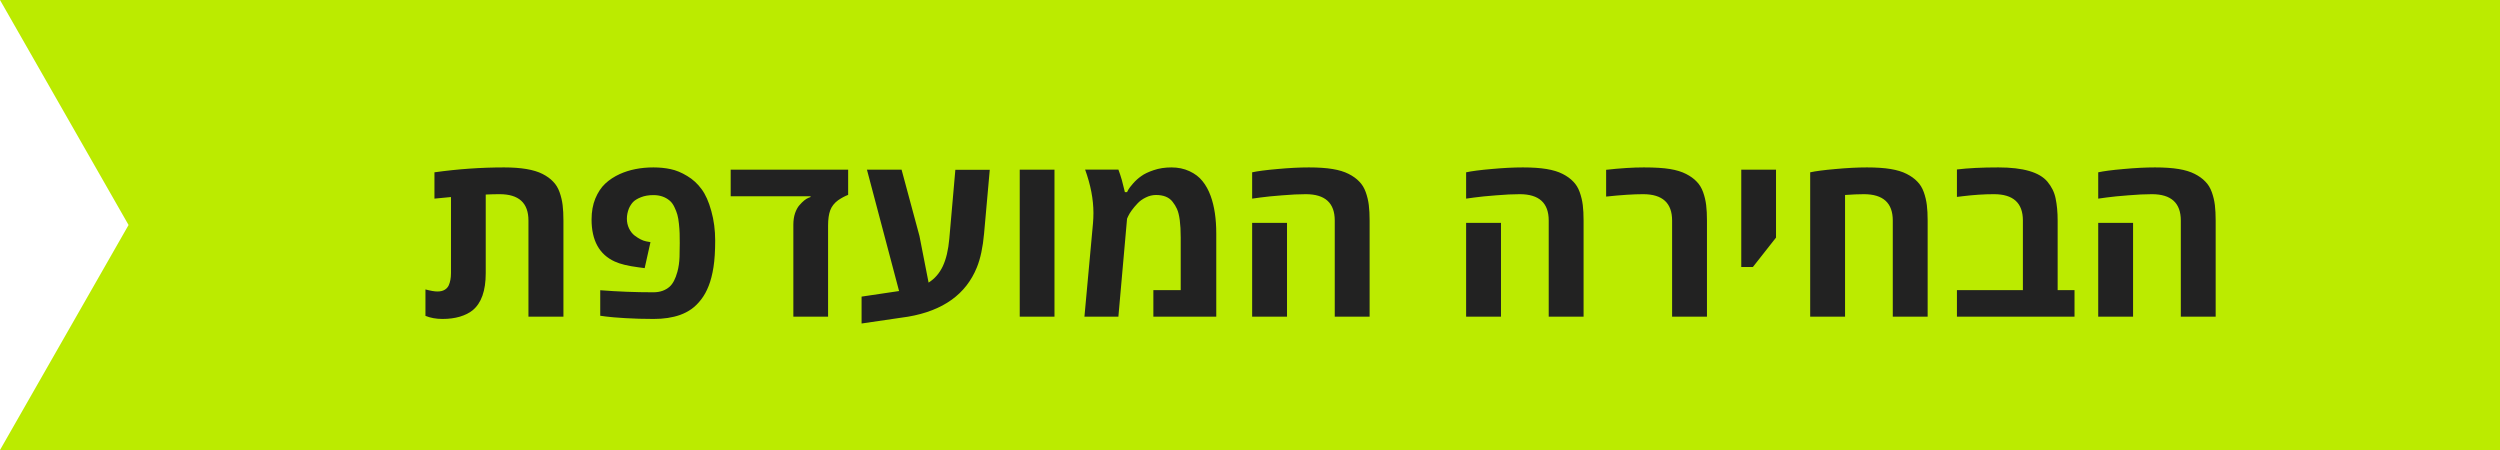
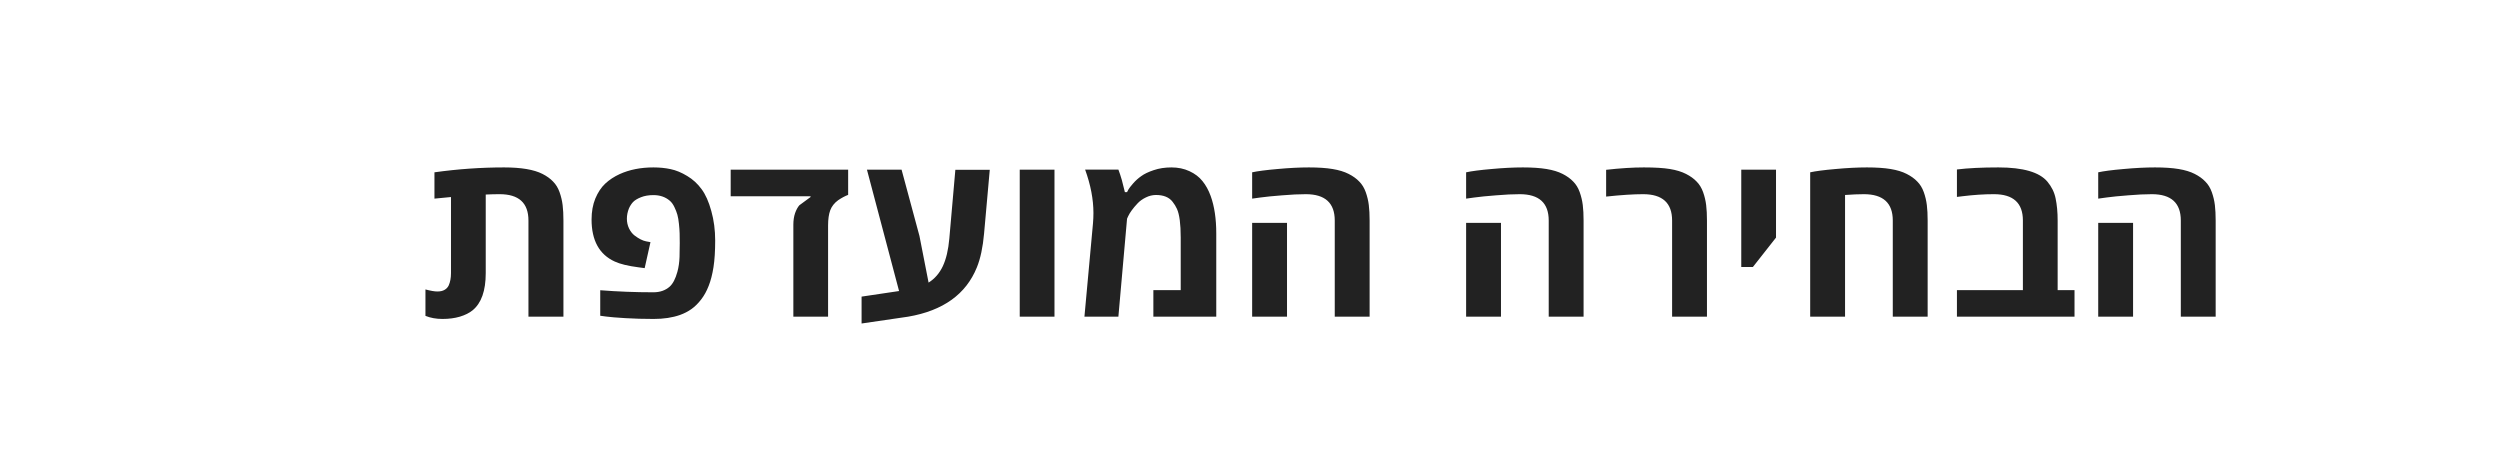
<svg xmlns="http://www.w3.org/2000/svg" width="150" height="27" viewBox="0 0 150 27" fill="none">
-   <path d="M9 0H0L7.714 13.5L0 27H9V0Z" fill="#BBEB00" />
-   <rect width="141" height="27" transform="translate(9)" fill="#BBEB00" />
-   <path d="M28.357 18.617C28.162 18.777 27.906 18.904 27.592 19C27.282 19.091 26.936 19.137 26.553 19.137C26.17 19.137 25.828 19.075 25.527 18.952V17.366C25.833 17.448 26.072 17.489 26.245 17.489C26.418 17.489 26.56 17.457 26.669 17.394C26.783 17.33 26.867 17.241 26.922 17.127C27.013 16.922 27.059 16.676 27.059 16.389V11.822L26.067 11.918V10.339C27.466 10.143 28.859 10.045 30.244 10.045C31.27 10.045 32.037 10.175 32.548 10.435C32.808 10.567 33.02 10.719 33.184 10.893C33.352 11.061 33.482 11.273 33.573 11.528C33.664 11.784 33.726 12.043 33.758 12.308C33.79 12.567 33.806 12.877 33.806 13.237V19H31.707V13.23C31.707 12.178 31.131 11.651 29.977 11.651C29.722 11.651 29.444 11.658 29.144 11.672V16.389C29.144 17.446 28.881 18.189 28.357 18.617ZM35.494 13.169C35.494 12.7 35.569 12.28 35.72 11.911C35.875 11.542 36.073 11.243 36.315 11.016C36.56 10.788 36.848 10.599 37.176 10.448C37.768 10.179 38.445 10.045 39.206 10.045C39.575 10.045 39.919 10.079 40.238 10.148C40.562 10.216 40.892 10.352 41.23 10.558C41.567 10.758 41.854 11.02 42.091 11.344C42.332 11.667 42.528 12.107 42.679 12.663C42.834 13.214 42.911 13.805 42.911 14.434C42.911 15.062 42.877 15.596 42.809 16.033C42.74 16.466 42.645 16.838 42.522 17.148C42.403 17.457 42.253 17.731 42.07 17.968C41.888 18.205 41.694 18.396 41.489 18.542C41.284 18.688 41.054 18.806 40.799 18.898C40.348 19.057 39.821 19.137 39.22 19.137C38.623 19.137 38.058 19.121 37.524 19.089C36.996 19.057 36.611 19.025 36.369 18.993L36.014 18.945V17.414C37.062 17.496 38.126 17.537 39.206 17.537C39.602 17.537 39.928 17.423 40.184 17.195C40.375 17.022 40.528 16.728 40.642 16.314C40.719 16.031 40.762 15.73 40.772 15.411C40.781 15.092 40.785 14.816 40.785 14.584C40.785 14.352 40.783 14.158 40.778 14.003C40.774 13.843 40.76 13.654 40.737 13.435C40.715 13.212 40.683 13.028 40.642 12.882C40.601 12.736 40.541 12.583 40.464 12.424C40.386 12.26 40.293 12.132 40.184 12.041C39.924 11.818 39.598 11.706 39.206 11.706C38.919 11.706 38.668 11.749 38.454 11.836C38.245 11.918 38.087 12.014 37.982 12.123C37.882 12.232 37.8 12.36 37.736 12.506C37.654 12.711 37.613 12.918 37.613 13.128C37.613 13.333 37.657 13.527 37.743 13.709C37.834 13.891 37.946 14.033 38.078 14.133C38.329 14.324 38.559 14.44 38.769 14.481L39.028 14.529L38.68 16.088L38.317 16.04C37.684 15.958 37.205 15.842 36.882 15.691C35.957 15.268 35.494 14.427 35.494 13.169ZM50.889 10.182V11.692C50.697 11.765 50.497 11.872 50.287 12.014C50.059 12.182 49.902 12.383 49.815 12.615C49.729 12.848 49.685 13.151 49.685 13.524V19H47.601V13.477C47.601 13.226 47.635 12.998 47.703 12.793C47.776 12.588 47.863 12.428 47.963 12.315C48.168 12.078 48.355 11.927 48.523 11.863L48.633 11.822V11.774H43.841V10.182H50.889ZM55.168 14.16L55.715 16.956C56.084 16.724 56.369 16.395 56.569 15.972C56.77 15.543 56.9 14.992 56.959 14.317L57.321 10.188H59.386L59.044 14.017C58.971 14.837 58.828 15.511 58.613 16.04C57.962 17.653 56.588 18.64 54.491 19L51.695 19.41V17.797L53.944 17.462L52.017 10.182H54.095L55.168 14.16ZM63.269 19H61.184V10.182H63.269V19ZM65.606 12.779C65.606 11.963 65.44 11.095 65.107 10.175H67.103C67.172 10.352 67.24 10.56 67.309 10.797L67.493 11.528H67.623C67.641 11.487 67.669 11.435 67.705 11.371C67.742 11.303 67.833 11.184 67.978 11.016C68.129 10.842 68.295 10.692 68.478 10.565C68.66 10.432 68.908 10.314 69.223 10.209C69.542 10.1 69.897 10.045 70.289 10.045C70.686 10.045 71.046 10.12 71.369 10.271C71.693 10.421 71.953 10.619 72.148 10.865C72.349 11.111 72.513 11.41 72.641 11.761C72.864 12.376 72.976 13.126 72.976 14.01V19H69.202V17.407H70.843V14.249C70.843 13.438 70.768 12.866 70.617 12.533C70.549 12.383 70.462 12.242 70.357 12.109C70.148 11.836 69.815 11.699 69.359 11.699C69.15 11.699 68.945 11.749 68.744 11.85C68.548 11.945 68.384 12.064 68.252 12.205C67.983 12.492 67.796 12.747 67.691 12.971L67.623 13.121L67.103 19H65.066L65.579 13.401C65.597 13.192 65.606 12.984 65.606 12.779ZM76.653 10.141C77.341 10.077 77.968 10.045 78.533 10.045C79.098 10.045 79.572 10.077 79.955 10.141C80.338 10.204 80.659 10.302 80.919 10.435C81.179 10.567 81.391 10.719 81.555 10.893C81.723 11.061 81.853 11.273 81.944 11.528C82.035 11.784 82.097 12.043 82.129 12.308C82.161 12.567 82.177 12.877 82.177 13.237V19H80.085V13.23C80.085 12.178 79.506 11.651 78.349 11.651C77.939 11.651 77.465 11.674 76.927 11.72C76.389 11.761 75.954 11.804 75.621 11.85L75.129 11.918V10.339C75.462 10.266 75.97 10.2 76.653 10.141ZM77.221 19H75.129V13.374H77.221V19ZM89.491 10.141C90.179 10.077 90.806 10.045 91.371 10.045C91.936 10.045 92.41 10.077 92.793 10.141C93.176 10.204 93.497 10.302 93.757 10.435C94.017 10.567 94.228 10.719 94.393 10.893C94.561 11.061 94.691 11.273 94.782 11.528C94.873 11.784 94.935 12.043 94.967 12.308C94.999 12.567 95.015 12.877 95.015 13.237V19H92.923V13.23C92.923 12.178 92.344 11.651 91.186 11.651C90.776 11.651 90.302 11.674 89.765 11.72C89.227 11.761 88.792 11.804 88.459 11.85L87.967 11.918V10.339C88.299 10.266 88.808 10.2 89.491 10.141ZM90.059 19H87.967V13.374H90.059V19ZM96.368 10.188C97.22 10.093 97.975 10.045 98.631 10.045C99.292 10.045 99.814 10.077 100.196 10.141C100.579 10.204 100.9 10.302 101.16 10.435C101.42 10.567 101.632 10.719 101.796 10.893C101.965 11.061 102.094 11.273 102.186 11.528C102.277 11.784 102.338 12.043 102.37 12.308C102.402 12.567 102.418 12.877 102.418 13.237V19H100.326V13.23C100.326 12.178 99.747 11.651 98.59 11.651C98.007 11.651 97.266 11.699 96.368 11.795V10.188ZM104.476 16.02V10.182H106.561V14.256L105.173 16.02H104.476ZM108.611 19V10.339C108.944 10.266 109.452 10.2 110.136 10.141C110.824 10.077 111.451 10.045 112.016 10.045C112.581 10.045 113.055 10.077 113.438 10.141C113.82 10.204 114.142 10.302 114.401 10.435C114.661 10.567 114.873 10.719 115.037 10.893C115.206 11.061 115.336 11.273 115.427 11.528C115.518 11.784 115.579 12.043 115.611 12.308C115.643 12.567 115.659 12.877 115.659 13.237V19H113.567V13.23C113.567 12.178 112.989 11.651 111.831 11.651C111.517 11.651 111.141 11.667 110.703 11.699V19H108.611ZM119.904 10.045C121.385 10.045 122.365 10.33 122.844 10.899C123.099 11.205 123.263 11.54 123.336 11.904C123.418 12.292 123.459 12.736 123.459 13.237V17.407H124.471V19H117.416V17.407H121.374V13.23C121.374 12.178 120.795 11.651 119.638 11.651C119.05 11.651 118.421 11.692 117.751 11.774L117.416 11.815V10.168C118.086 10.086 118.915 10.045 119.904 10.045ZM127.417 10.141C128.105 10.077 128.732 10.045 129.297 10.045C129.862 10.045 130.336 10.077 130.719 10.141C131.102 10.204 131.423 10.302 131.683 10.435C131.942 10.567 132.154 10.719 132.318 10.893C132.487 11.061 132.617 11.273 132.708 11.528C132.799 11.784 132.861 12.043 132.893 12.308C132.924 12.567 132.94 12.877 132.94 13.237V19H130.849V13.23C130.849 12.178 130.27 11.651 129.112 11.651C128.702 11.651 128.228 11.674 127.69 11.72C127.153 11.761 126.717 11.804 126.385 11.85L125.893 11.918V10.339C126.225 10.266 126.733 10.2 127.417 10.141ZM127.984 19H125.893V13.374H127.984V19Z" fill="#222222" />
+   <path d="M28.357 18.617C28.162 18.777 27.906 18.904 27.592 19C27.282 19.091 26.936 19.137 26.553 19.137C26.17 19.137 25.828 19.075 25.527 18.952V17.366C25.833 17.448 26.072 17.489 26.245 17.489C26.418 17.489 26.56 17.457 26.669 17.394C26.783 17.33 26.867 17.241 26.922 17.127C27.013 16.922 27.059 16.676 27.059 16.389V11.822L26.067 11.918V10.339C27.466 10.143 28.859 10.045 30.244 10.045C31.27 10.045 32.037 10.175 32.548 10.435C32.808 10.567 33.02 10.719 33.184 10.893C33.352 11.061 33.482 11.273 33.573 11.528C33.664 11.784 33.726 12.043 33.758 12.308C33.79 12.567 33.806 12.877 33.806 13.237V19H31.707V13.23C31.707 12.178 31.131 11.651 29.977 11.651C29.722 11.651 29.444 11.658 29.144 11.672V16.389C29.144 17.446 28.881 18.189 28.357 18.617ZM35.494 13.169C35.494 12.7 35.569 12.28 35.72 11.911C35.875 11.542 36.073 11.243 36.315 11.016C36.56 10.788 36.848 10.599 37.176 10.448C37.768 10.179 38.445 10.045 39.206 10.045C39.575 10.045 39.919 10.079 40.238 10.148C40.562 10.216 40.892 10.352 41.23 10.558C41.567 10.758 41.854 11.02 42.091 11.344C42.332 11.667 42.528 12.107 42.679 12.663C42.834 13.214 42.911 13.805 42.911 14.434C42.911 15.062 42.877 15.596 42.809 16.033C42.74 16.466 42.645 16.838 42.522 17.148C42.403 17.457 42.253 17.731 42.07 17.968C41.888 18.205 41.694 18.396 41.489 18.542C41.284 18.688 41.054 18.806 40.799 18.898C40.348 19.057 39.821 19.137 39.22 19.137C38.623 19.137 38.058 19.121 37.524 19.089C36.996 19.057 36.611 19.025 36.369 18.993L36.014 18.945V17.414C37.062 17.496 38.126 17.537 39.206 17.537C39.602 17.537 39.928 17.423 40.184 17.195C40.375 17.022 40.528 16.728 40.642 16.314C40.719 16.031 40.762 15.73 40.772 15.411C40.781 15.092 40.785 14.816 40.785 14.584C40.785 14.352 40.783 14.158 40.778 14.003C40.774 13.843 40.76 13.654 40.737 13.435C40.715 13.212 40.683 13.028 40.642 12.882C40.601 12.736 40.541 12.583 40.464 12.424C40.386 12.26 40.293 12.132 40.184 12.041C39.924 11.818 39.598 11.706 39.206 11.706C38.919 11.706 38.668 11.749 38.454 11.836C38.245 11.918 38.087 12.014 37.982 12.123C37.882 12.232 37.8 12.36 37.736 12.506C37.654 12.711 37.613 12.918 37.613 13.128C37.613 13.333 37.657 13.527 37.743 13.709C37.834 13.891 37.946 14.033 38.078 14.133C38.329 14.324 38.559 14.44 38.769 14.481L39.028 14.529L38.68 16.088L38.317 16.04C37.684 15.958 37.205 15.842 36.882 15.691C35.957 15.268 35.494 14.427 35.494 13.169ZM50.889 10.182V11.692C50.697 11.765 50.497 11.872 50.287 12.014C50.059 12.182 49.902 12.383 49.815 12.615C49.729 12.848 49.685 13.151 49.685 13.524V19H47.601V13.477C47.601 13.226 47.635 12.998 47.703 12.793C47.776 12.588 47.863 12.428 47.963 12.315L48.633 11.822V11.774H43.841V10.182H50.889ZM55.168 14.16L55.715 16.956C56.084 16.724 56.369 16.395 56.569 15.972C56.77 15.543 56.9 14.992 56.959 14.317L57.321 10.188H59.386L59.044 14.017C58.971 14.837 58.828 15.511 58.613 16.04C57.962 17.653 56.588 18.64 54.491 19L51.695 19.41V17.797L53.944 17.462L52.017 10.182H54.095L55.168 14.16ZM63.269 19H61.184V10.182H63.269V19ZM65.606 12.779C65.606 11.963 65.44 11.095 65.107 10.175H67.103C67.172 10.352 67.24 10.56 67.309 10.797L67.493 11.528H67.623C67.641 11.487 67.669 11.435 67.705 11.371C67.742 11.303 67.833 11.184 67.978 11.016C68.129 10.842 68.295 10.692 68.478 10.565C68.66 10.432 68.908 10.314 69.223 10.209C69.542 10.1 69.897 10.045 70.289 10.045C70.686 10.045 71.046 10.12 71.369 10.271C71.693 10.421 71.953 10.619 72.148 10.865C72.349 11.111 72.513 11.41 72.641 11.761C72.864 12.376 72.976 13.126 72.976 14.01V19H69.202V17.407H70.843V14.249C70.843 13.438 70.768 12.866 70.617 12.533C70.549 12.383 70.462 12.242 70.357 12.109C70.148 11.836 69.815 11.699 69.359 11.699C69.15 11.699 68.945 11.749 68.744 11.85C68.548 11.945 68.384 12.064 68.252 12.205C67.983 12.492 67.796 12.747 67.691 12.971L67.623 13.121L67.103 19H65.066L65.579 13.401C65.597 13.192 65.606 12.984 65.606 12.779ZM76.653 10.141C77.341 10.077 77.968 10.045 78.533 10.045C79.098 10.045 79.572 10.077 79.955 10.141C80.338 10.204 80.659 10.302 80.919 10.435C81.179 10.567 81.391 10.719 81.555 10.893C81.723 11.061 81.853 11.273 81.944 11.528C82.035 11.784 82.097 12.043 82.129 12.308C82.161 12.567 82.177 12.877 82.177 13.237V19H80.085V13.23C80.085 12.178 79.506 11.651 78.349 11.651C77.939 11.651 77.465 11.674 76.927 11.72C76.389 11.761 75.954 11.804 75.621 11.85L75.129 11.918V10.339C75.462 10.266 75.97 10.2 76.653 10.141ZM77.221 19H75.129V13.374H77.221V19ZM89.491 10.141C90.179 10.077 90.806 10.045 91.371 10.045C91.936 10.045 92.41 10.077 92.793 10.141C93.176 10.204 93.497 10.302 93.757 10.435C94.017 10.567 94.228 10.719 94.393 10.893C94.561 11.061 94.691 11.273 94.782 11.528C94.873 11.784 94.935 12.043 94.967 12.308C94.999 12.567 95.015 12.877 95.015 13.237V19H92.923V13.23C92.923 12.178 92.344 11.651 91.186 11.651C90.776 11.651 90.302 11.674 89.765 11.72C89.227 11.761 88.792 11.804 88.459 11.85L87.967 11.918V10.339C88.299 10.266 88.808 10.2 89.491 10.141ZM90.059 19H87.967V13.374H90.059V19ZM96.368 10.188C97.22 10.093 97.975 10.045 98.631 10.045C99.292 10.045 99.814 10.077 100.196 10.141C100.579 10.204 100.9 10.302 101.16 10.435C101.42 10.567 101.632 10.719 101.796 10.893C101.965 11.061 102.094 11.273 102.186 11.528C102.277 11.784 102.338 12.043 102.37 12.308C102.402 12.567 102.418 12.877 102.418 13.237V19H100.326V13.23C100.326 12.178 99.747 11.651 98.59 11.651C98.007 11.651 97.266 11.699 96.368 11.795V10.188ZM104.476 16.02V10.182H106.561V14.256L105.173 16.02H104.476ZM108.611 19V10.339C108.944 10.266 109.452 10.2 110.136 10.141C110.824 10.077 111.451 10.045 112.016 10.045C112.581 10.045 113.055 10.077 113.438 10.141C113.82 10.204 114.142 10.302 114.401 10.435C114.661 10.567 114.873 10.719 115.037 10.893C115.206 11.061 115.336 11.273 115.427 11.528C115.518 11.784 115.579 12.043 115.611 12.308C115.643 12.567 115.659 12.877 115.659 13.237V19H113.567V13.23C113.567 12.178 112.989 11.651 111.831 11.651C111.517 11.651 111.141 11.667 110.703 11.699V19H108.611ZM119.904 10.045C121.385 10.045 122.365 10.33 122.844 10.899C123.099 11.205 123.263 11.54 123.336 11.904C123.418 12.292 123.459 12.736 123.459 13.237V17.407H124.471V19H117.416V17.407H121.374V13.23C121.374 12.178 120.795 11.651 119.638 11.651C119.05 11.651 118.421 11.692 117.751 11.774L117.416 11.815V10.168C118.086 10.086 118.915 10.045 119.904 10.045ZM127.417 10.141C128.105 10.077 128.732 10.045 129.297 10.045C129.862 10.045 130.336 10.077 130.719 10.141C131.102 10.204 131.423 10.302 131.683 10.435C131.942 10.567 132.154 10.719 132.318 10.893C132.487 11.061 132.617 11.273 132.708 11.528C132.799 11.784 132.861 12.043 132.893 12.308C132.924 12.567 132.94 12.877 132.94 13.237V19H130.849V13.23C130.849 12.178 130.27 11.651 129.112 11.651C128.702 11.651 128.228 11.674 127.69 11.72C127.153 11.761 126.717 11.804 126.385 11.85L125.893 11.918V10.339C126.225 10.266 126.733 10.2 127.417 10.141ZM127.984 19H125.893V13.374H127.984V19Z" fill="#222222" />
</svg>